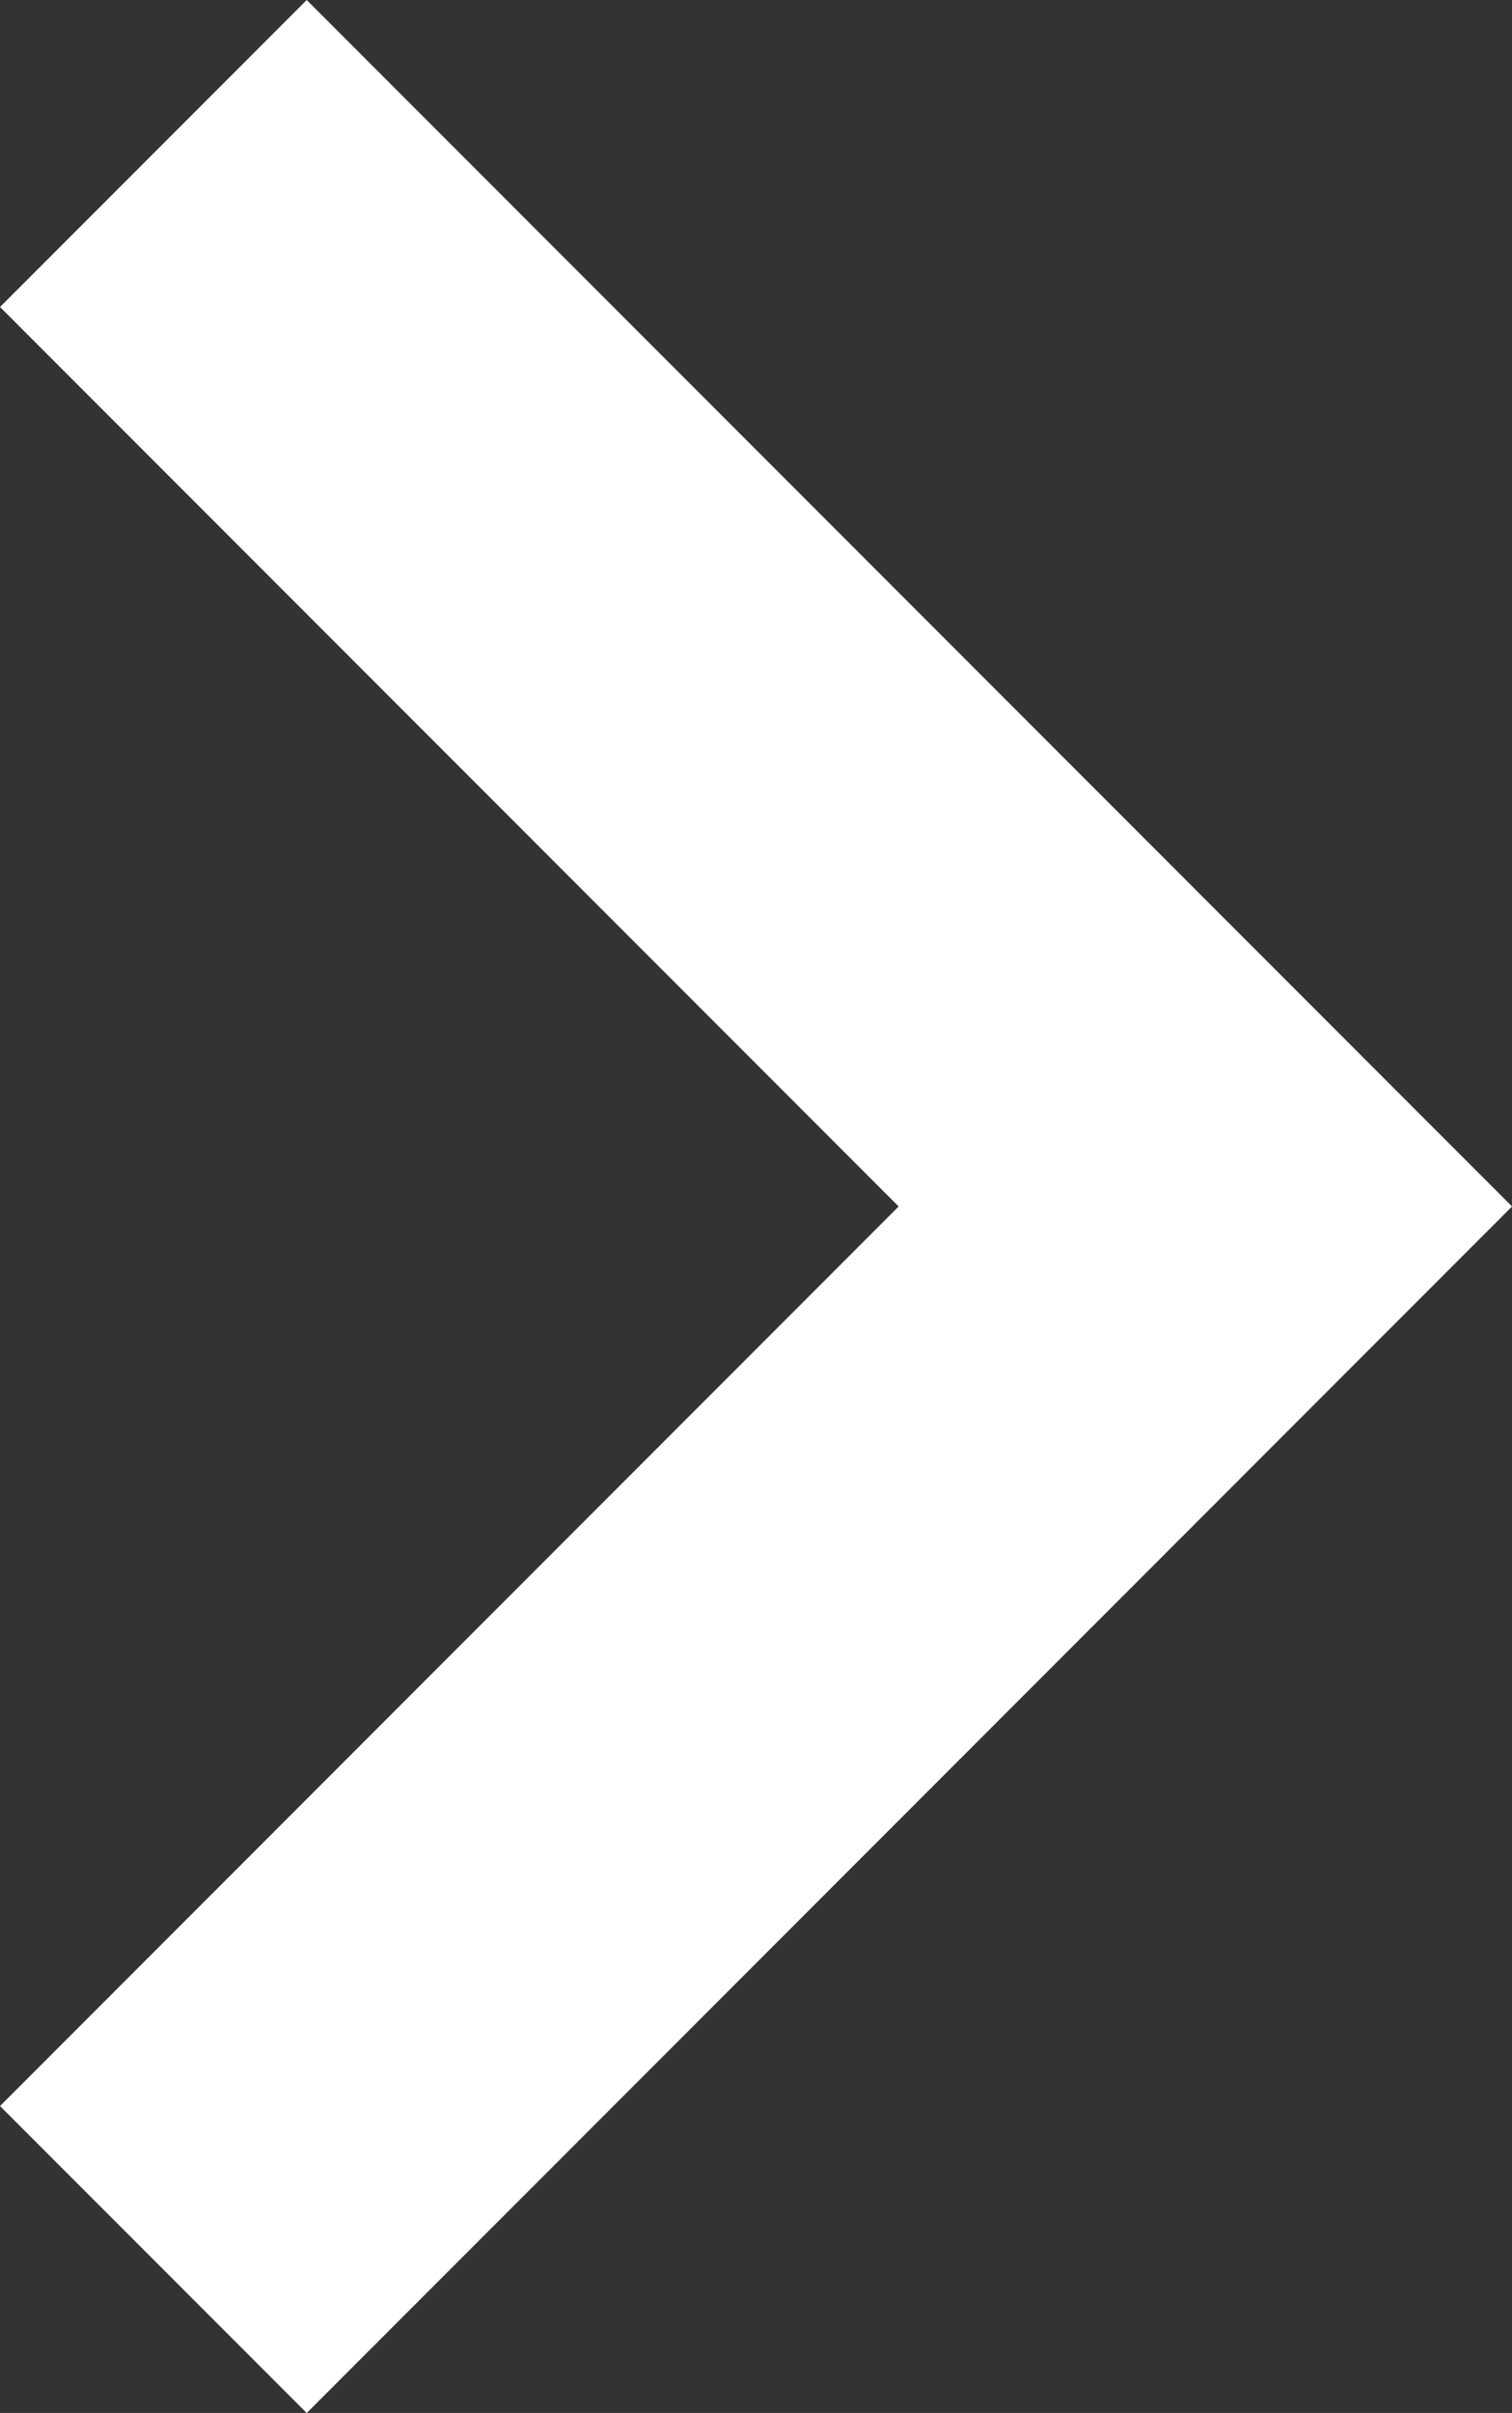
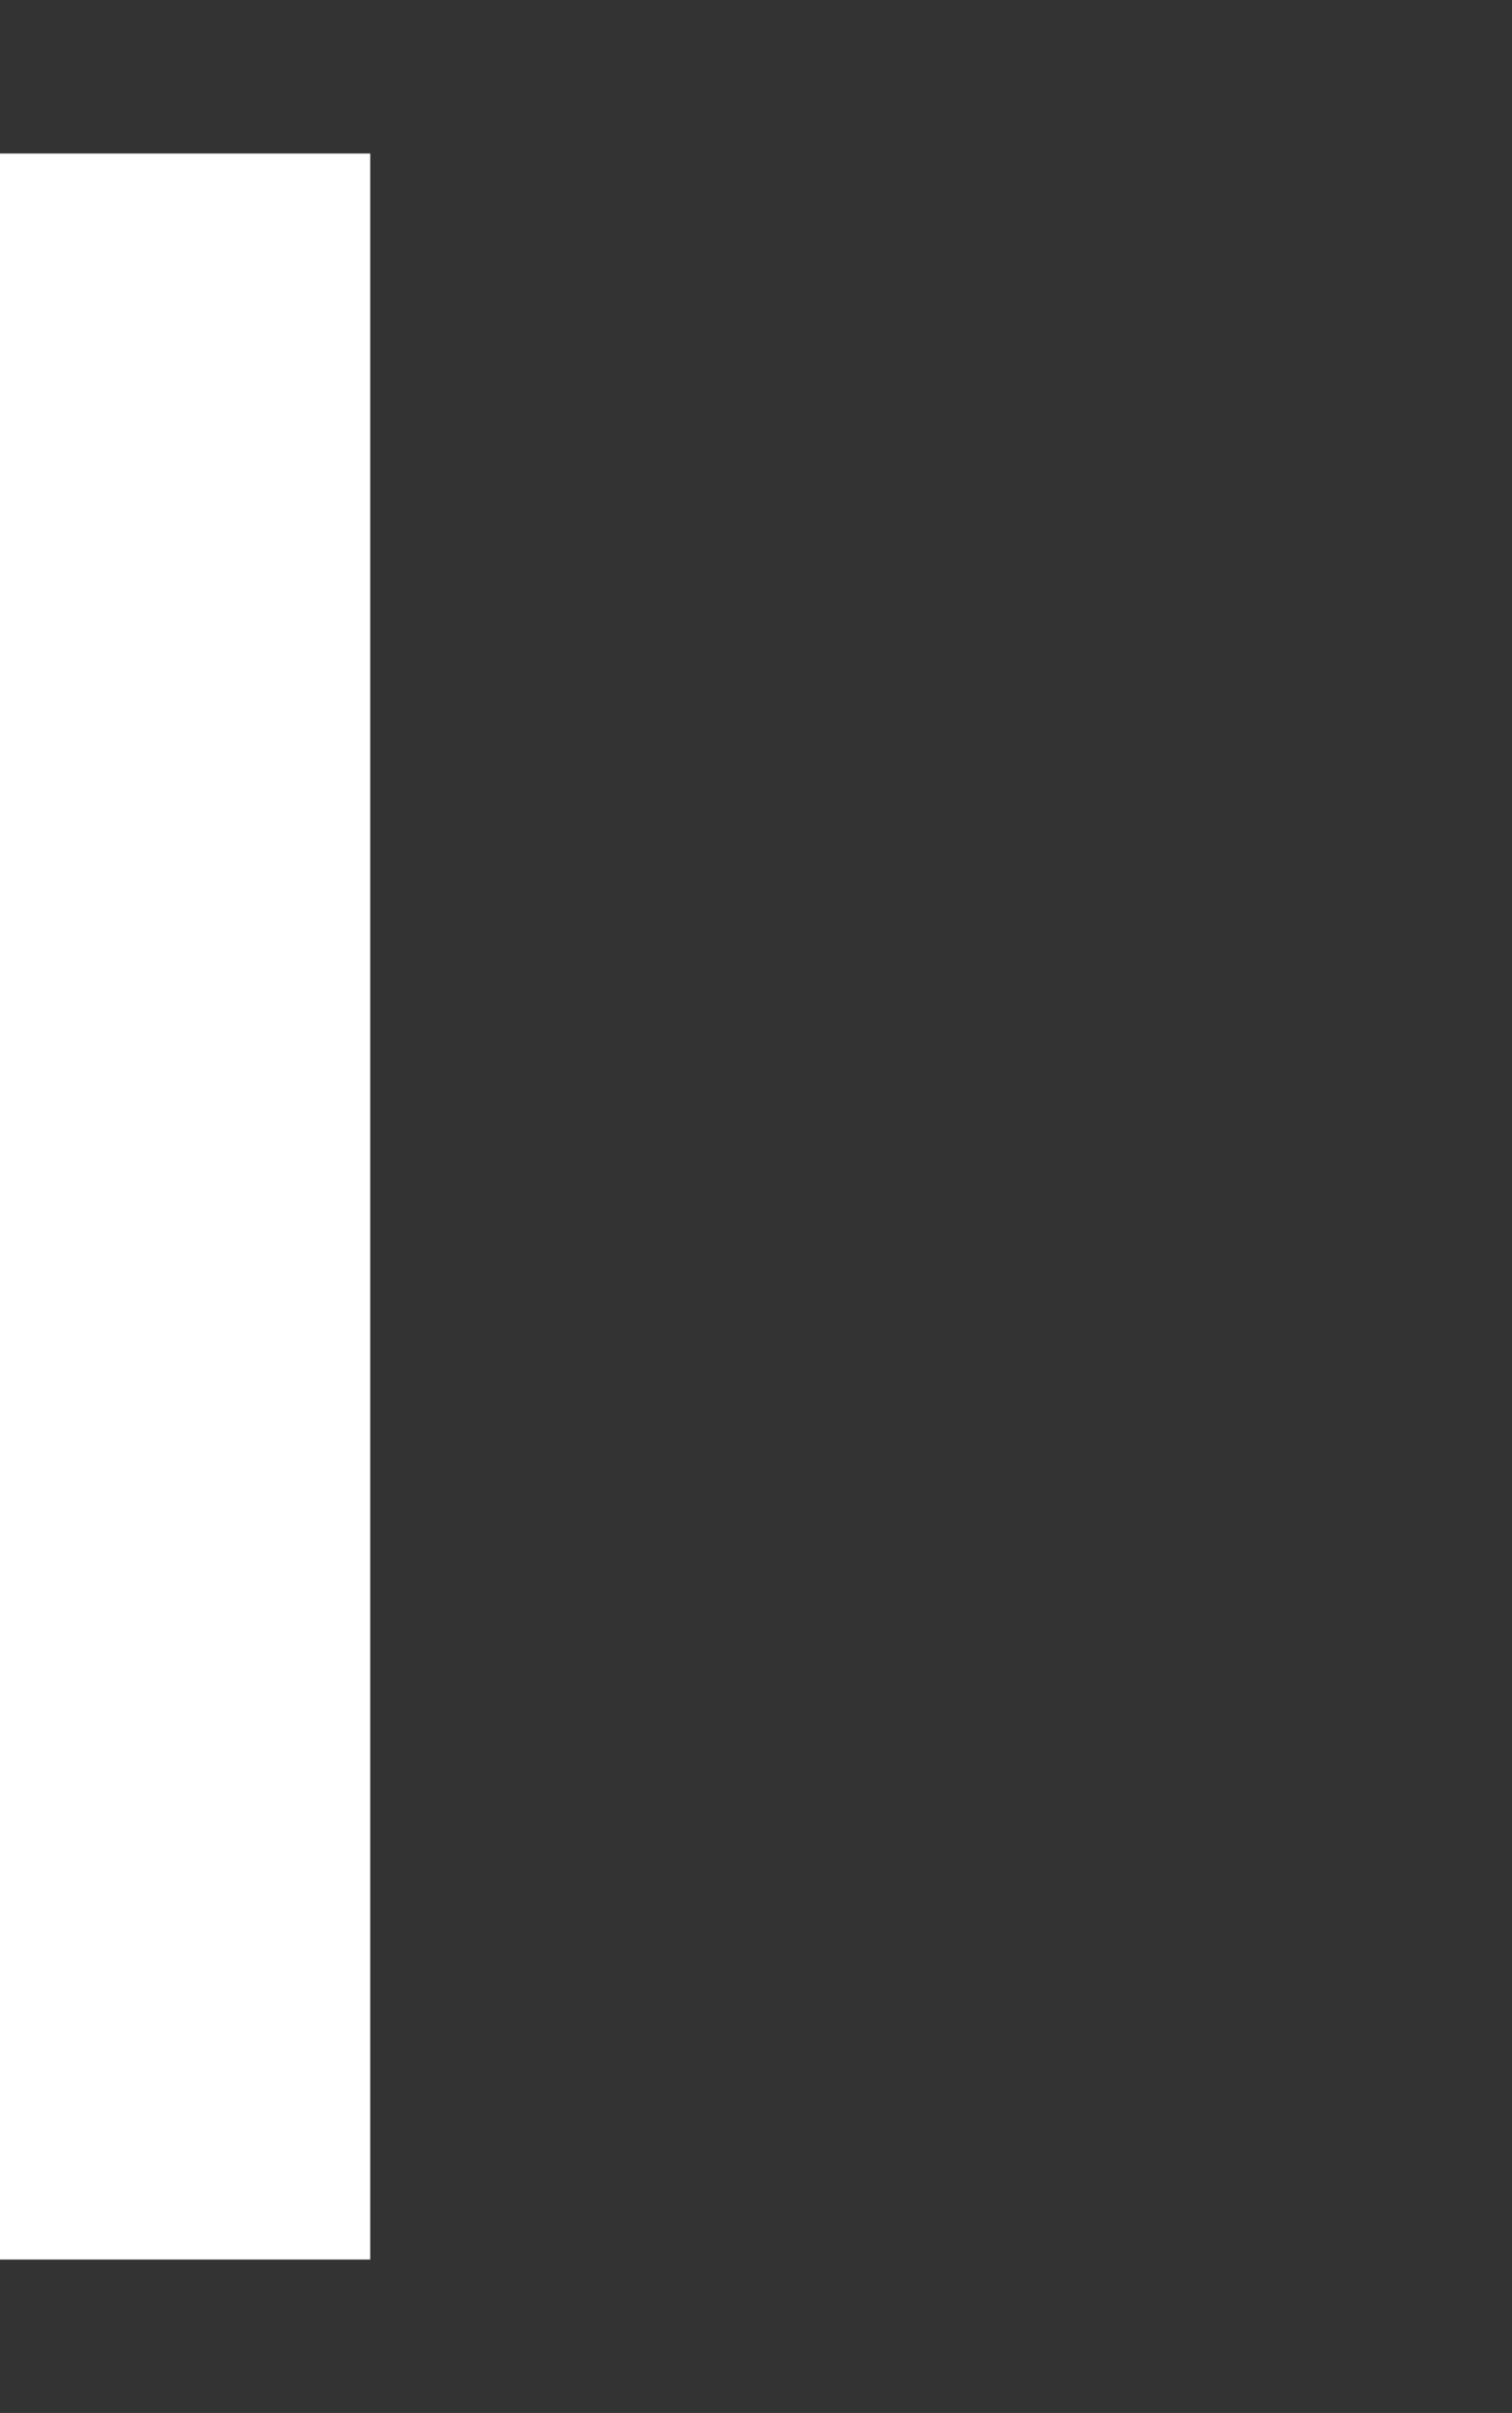
<svg xmlns="http://www.w3.org/2000/svg" width="17.43" height="27.79" viewBox="0 0 17.43 27.79">
  <rect x="0" y="0" width="17.43" height="27.79" fill="#333333" stroke="none" />
-   <path id="Path_68" data-name="Path 68" d="M725.627,3472.945l12.127,12.127L725.627,3497.2" transform="translate(-723.859 -3471.177)" fill="none" stroke="white" stroke-width="5" />
+   <path id="Path_68" data-name="Path 68" d="M725.627,3472.945L725.627,3497.2" transform="translate(-723.859 -3471.177)" fill="none" stroke="white" stroke-width="5" />
</svg>